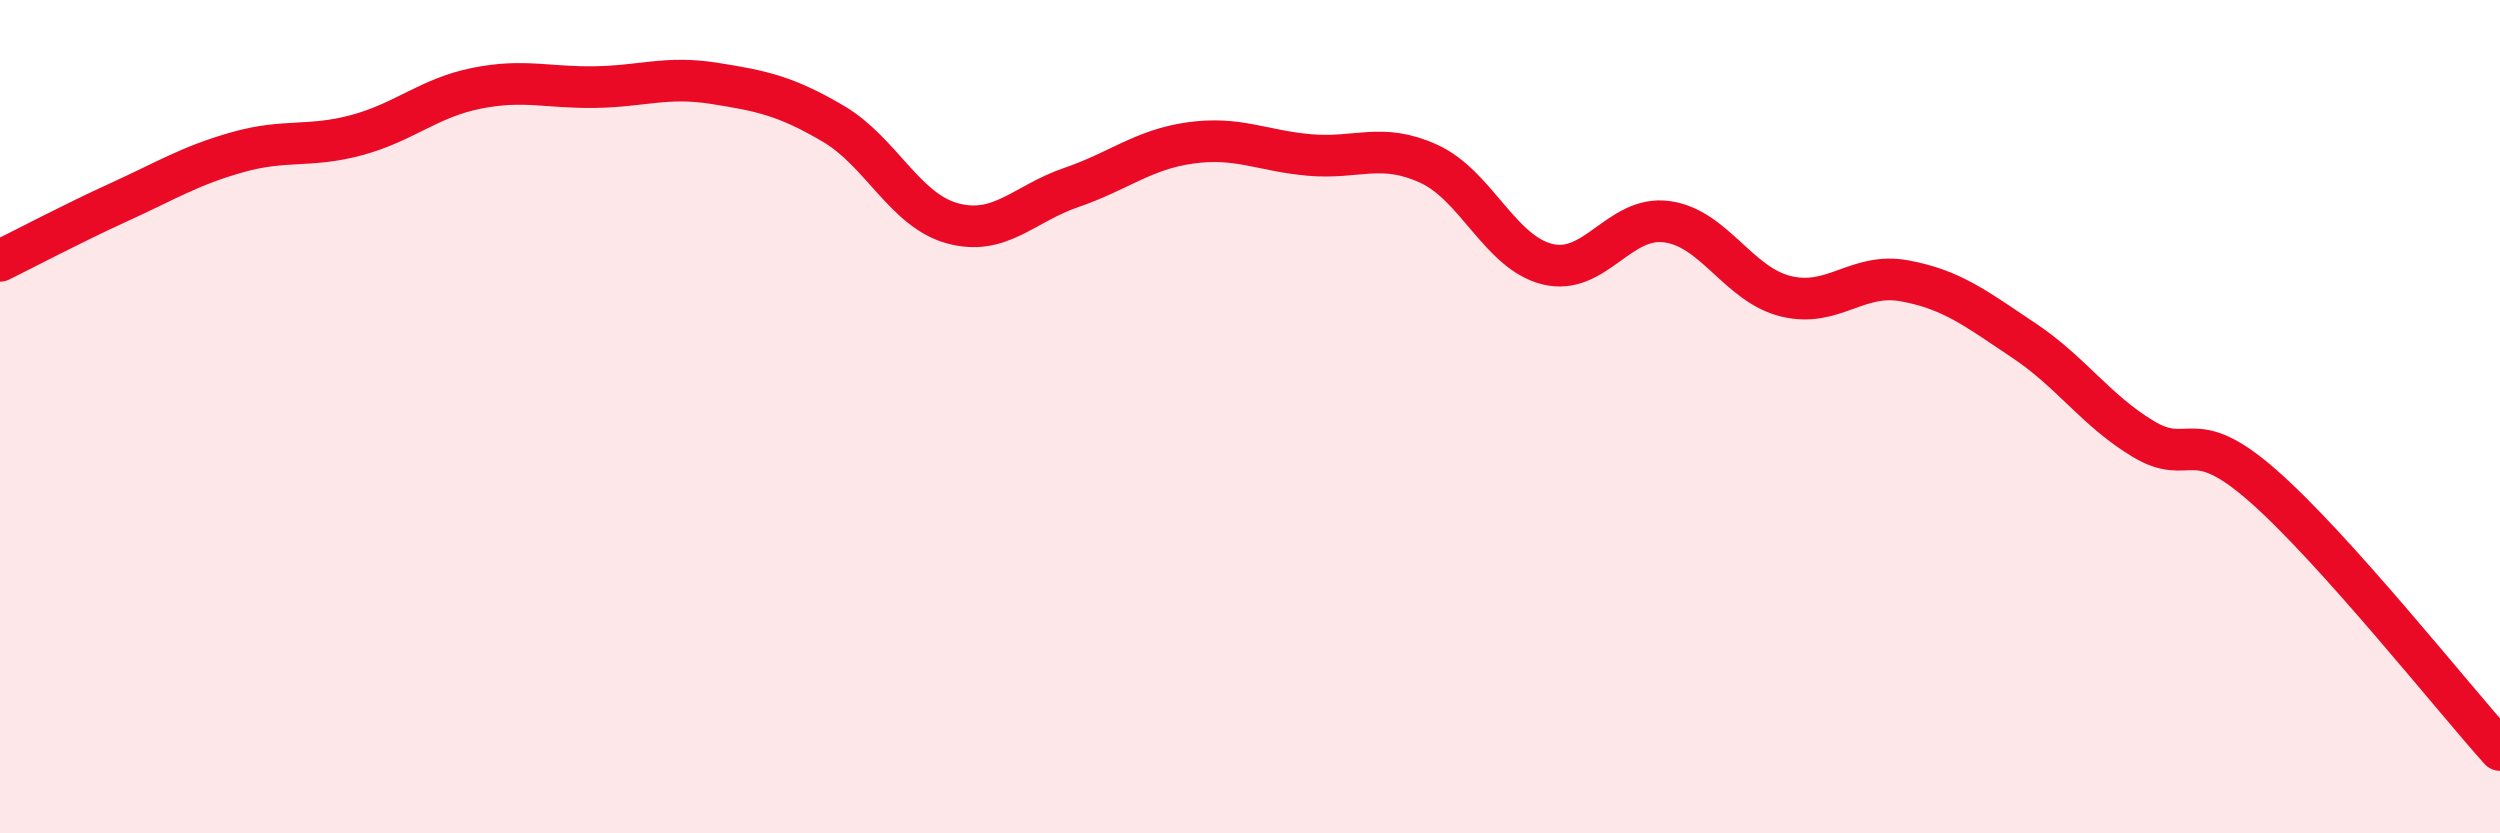
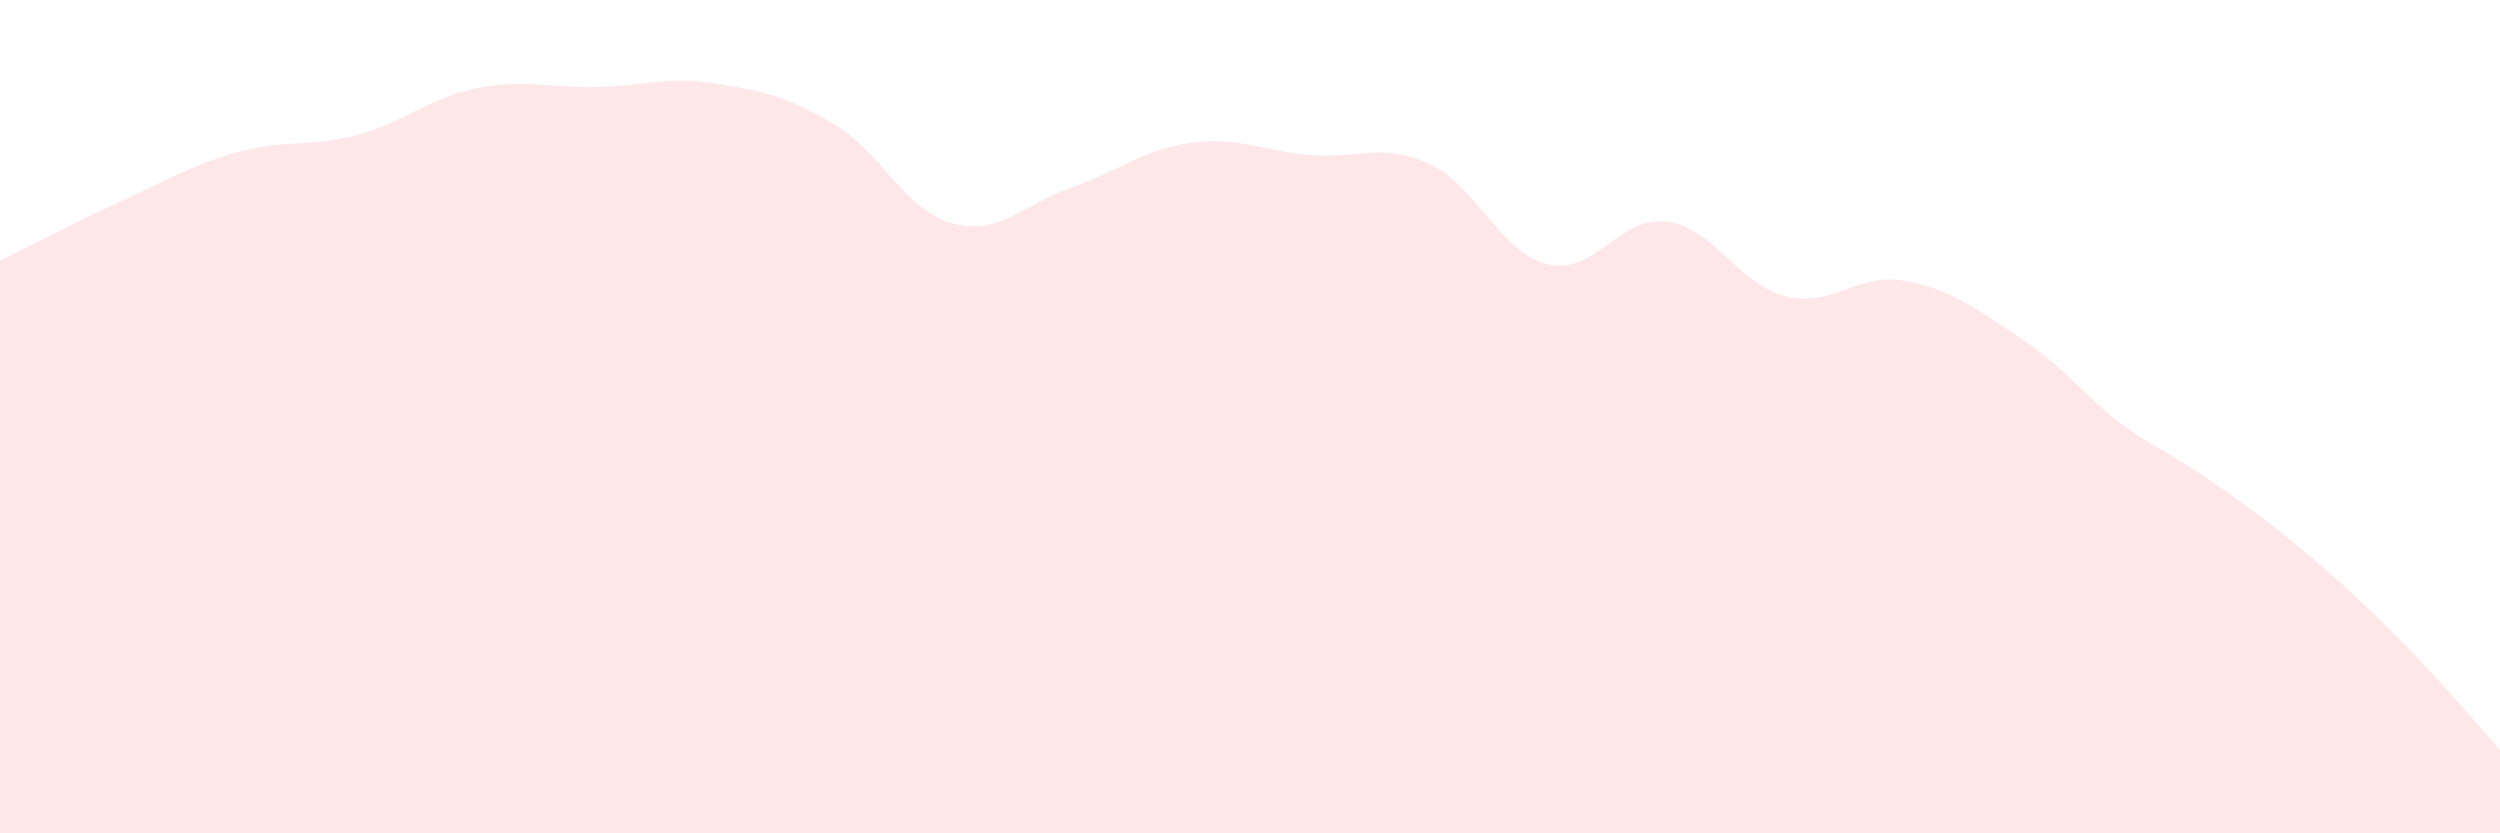
<svg xmlns="http://www.w3.org/2000/svg" width="60" height="20" viewBox="0 0 60 20">
-   <path d="M 0,6.26 C 0.57,5.98 1.72,5.37 2.86,4.85 C 4,4.33 4.57,3.97 5.71,3.65 C 6.85,3.33 7.43,3.55 8.57,3.24 C 9.71,2.93 10.29,2.35 11.43,2.12 C 12.57,1.89 13.15,2.11 14.29,2.09 C 15.43,2.07 16,1.82 17.14,2 C 18.28,2.18 18.86,2.3 20,2.97 C 21.14,3.64 21.72,5.05 22.86,5.36 C 24,5.67 24.57,4.89 25.71,4.5 C 26.85,4.11 27.43,3.59 28.57,3.43 C 29.71,3.27 30.29,3.62 31.43,3.72 C 32.57,3.82 33.15,3.41 34.29,3.93 C 35.43,4.45 36,6.06 37.14,6.34 C 38.28,6.62 38.86,5.17 40,5.32 C 41.14,5.47 41.72,6.83 42.86,7.11 C 44,7.39 44.57,6.53 45.71,6.74 C 46.85,6.95 47.43,7.41 48.57,8.17 C 49.71,8.93 50.29,9.84 51.43,10.53 C 52.57,11.22 52.58,10.15 54.29,11.64 C 56,13.13 58.86,16.73 60,18L60 20L0 20Z" fill="#EB0A25" opacity="0.1" stroke-linecap="round" stroke-linejoin="round" />
-   <path d="M 0,6.26 C 0.57,5.98 1.72,5.37 2.86,4.85 C 4,4.33 4.57,3.97 5.71,3.65 C 6.85,3.33 7.43,3.55 8.57,3.24 C 9.71,2.93 10.29,2.35 11.43,2.12 C 12.57,1.89 13.15,2.11 14.29,2.09 C 15.43,2.07 16,1.82 17.14,2 C 18.28,2.18 18.86,2.3 20,2.97 C 21.14,3.64 21.72,5.05 22.86,5.36 C 24,5.67 24.57,4.89 25.71,4.5 C 26.85,4.11 27.43,3.59 28.57,3.43 C 29.71,3.27 30.29,3.62 31.43,3.72 C 32.57,3.82 33.15,3.41 34.29,3.93 C 35.43,4.45 36,6.06 37.14,6.34 C 38.28,6.62 38.86,5.17 40,5.32 C 41.14,5.47 41.72,6.83 42.86,7.11 C 44,7.39 44.57,6.53 45.71,6.74 C 46.85,6.95 47.43,7.41 48.57,8.17 C 49.71,8.93 50.29,9.84 51.43,10.53 C 52.57,11.22 52.58,10.15 54.29,11.64 C 56,13.13 58.86,16.73 60,18" stroke="#EB0A25" stroke-width="1" fill="none" stroke-linecap="round" stroke-linejoin="round" />
+   <path d="M 0,6.26 C 0.57,5.98 1.72,5.37 2.86,4.85 C 4,4.33 4.57,3.97 5.71,3.65 C 6.85,3.33 7.43,3.55 8.57,3.24 C 9.71,2.93 10.29,2.35 11.43,2.12 C 12.57,1.89 13.15,2.11 14.29,2.09 C 15.43,2.07 16,1.82 17.14,2 C 18.28,2.18 18.86,2.3 20,2.97 C 21.14,3.64 21.72,5.05 22.86,5.36 C 24,5.67 24.57,4.89 25.71,4.5 C 26.85,4.11 27.43,3.59 28.57,3.43 C 29.71,3.27 30.29,3.62 31.43,3.72 C 32.57,3.82 33.15,3.41 34.29,3.93 C 35.43,4.45 36,6.06 37.14,6.34 C 38.28,6.62 38.86,5.17 40,5.32 C 41.14,5.47 41.72,6.83 42.86,7.11 C 44,7.39 44.57,6.53 45.71,6.74 C 46.85,6.95 47.43,7.41 48.57,8.17 C 49.71,8.93 50.29,9.84 51.43,10.53 C 56,13.13 58.86,16.73 60,18L60 20L0 20Z" fill="#EB0A25" opacity="0.1" stroke-linecap="round" stroke-linejoin="round" />
</svg>